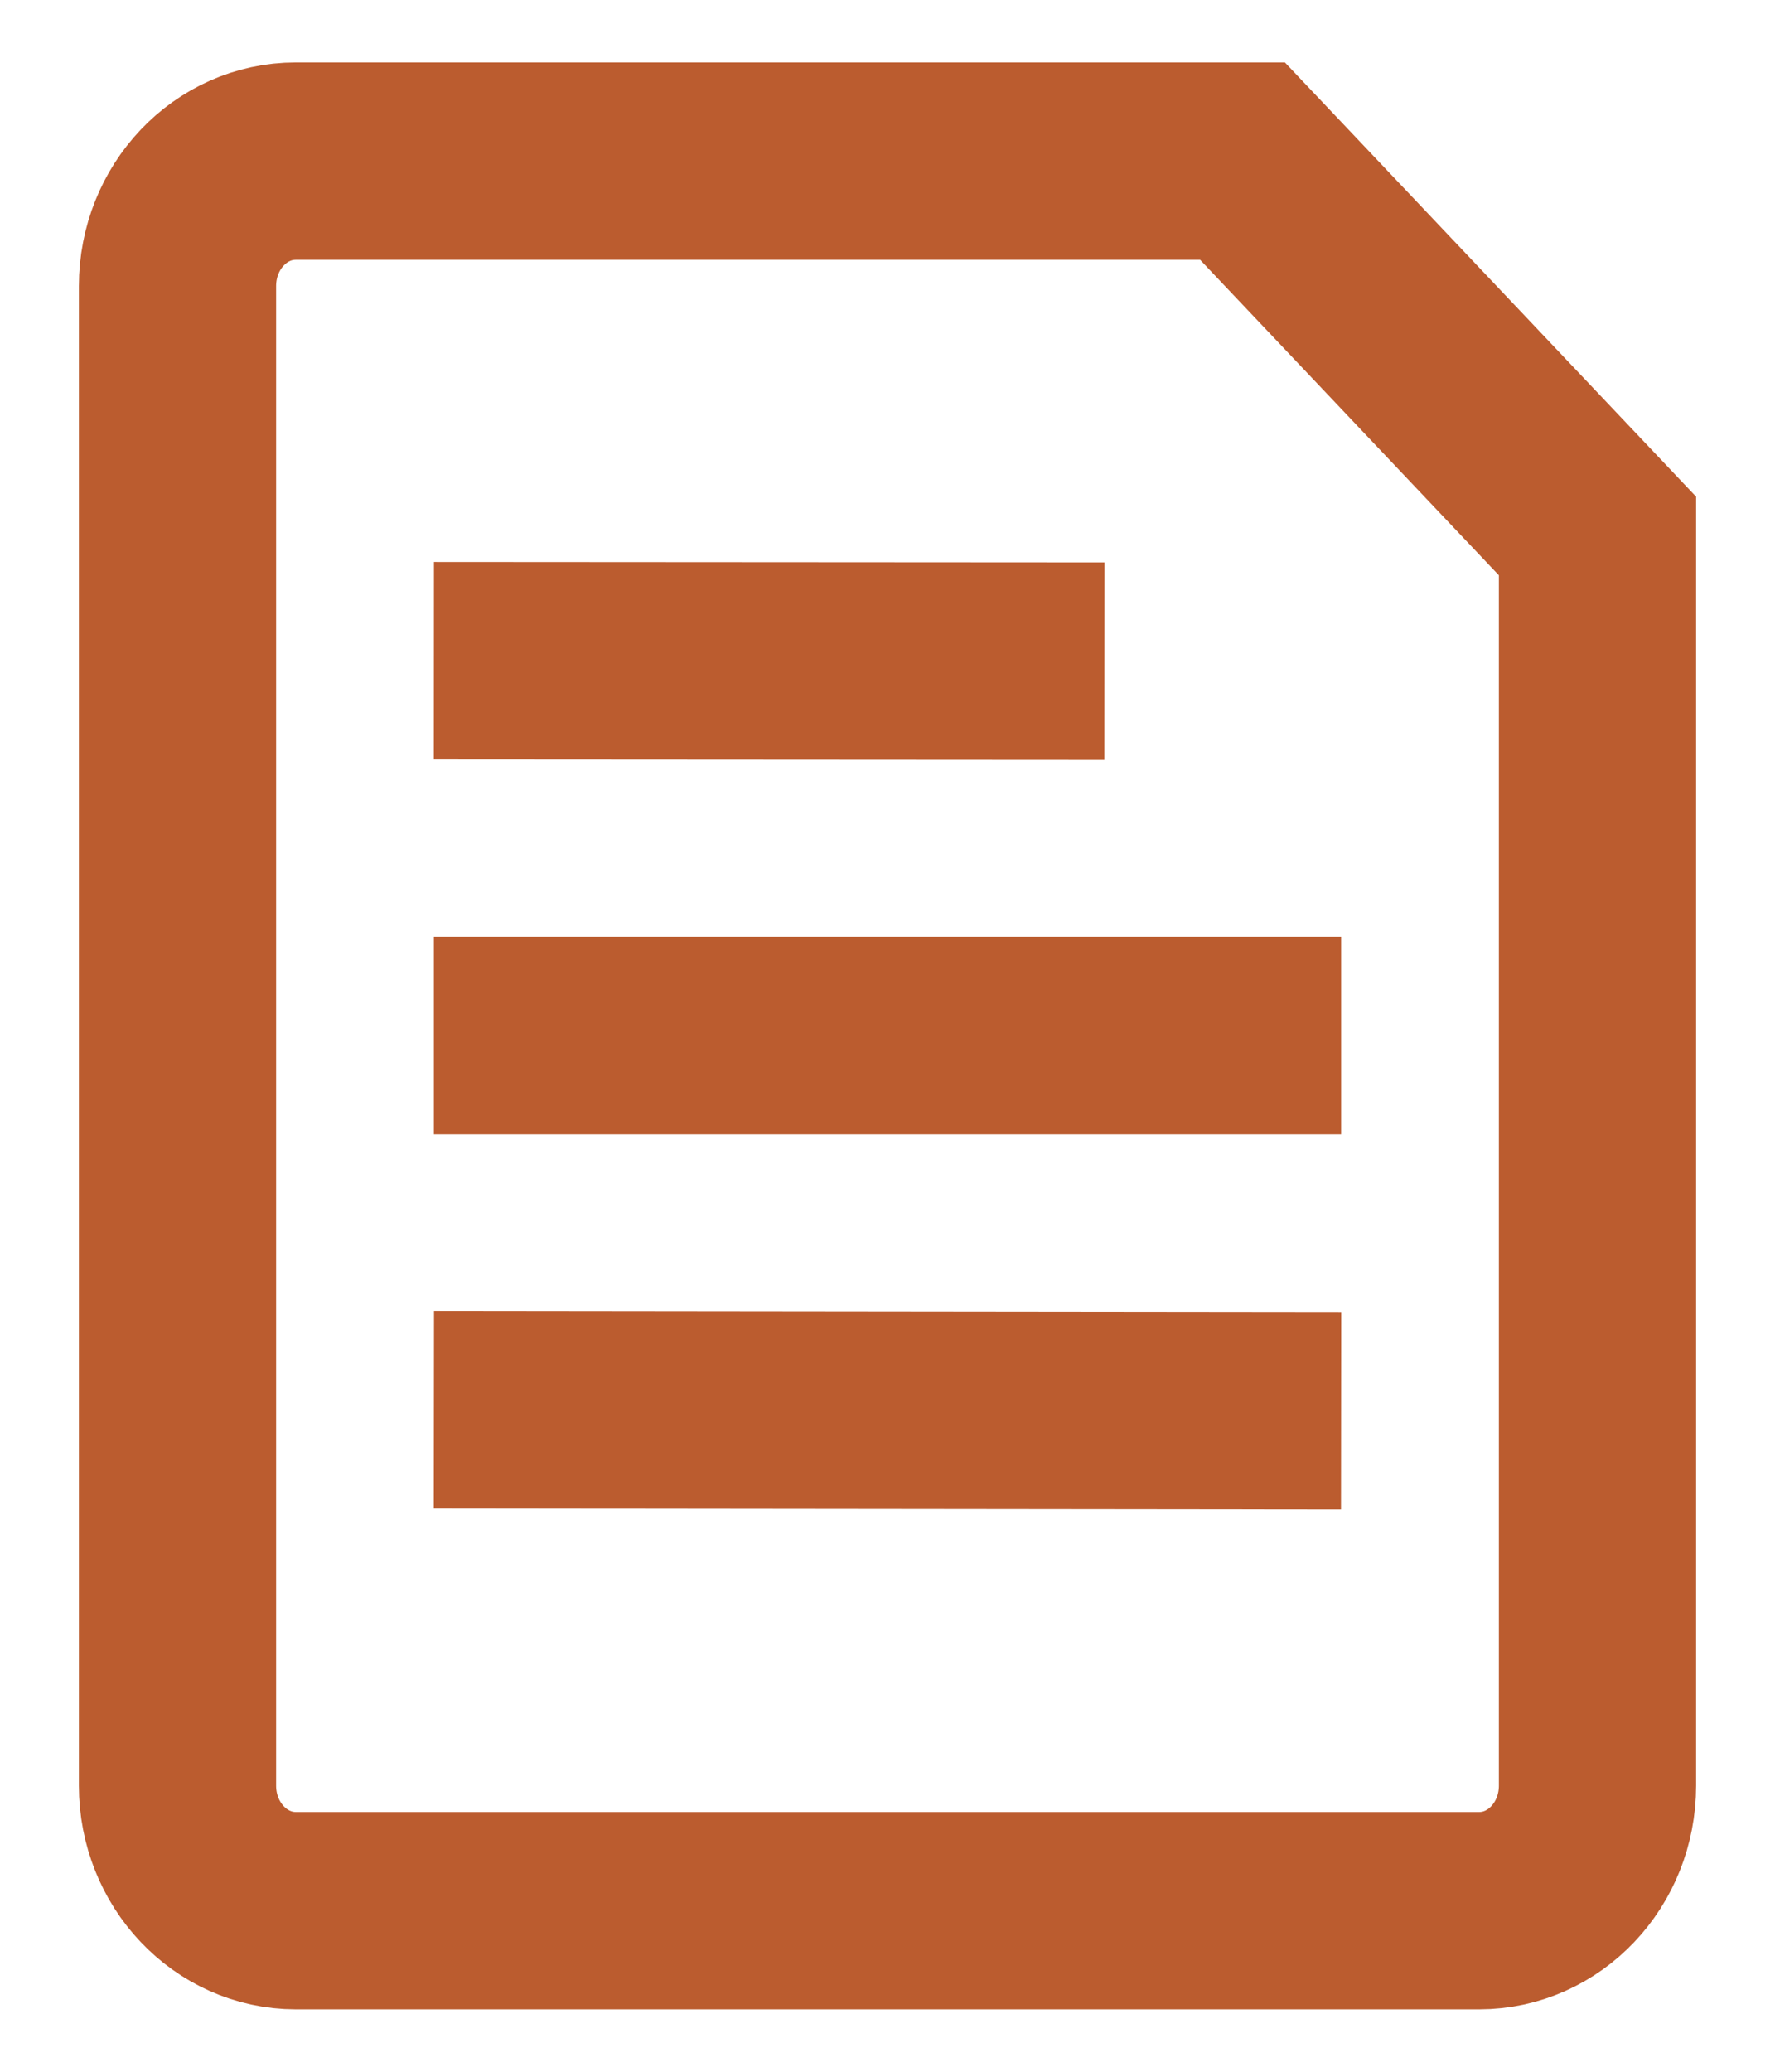
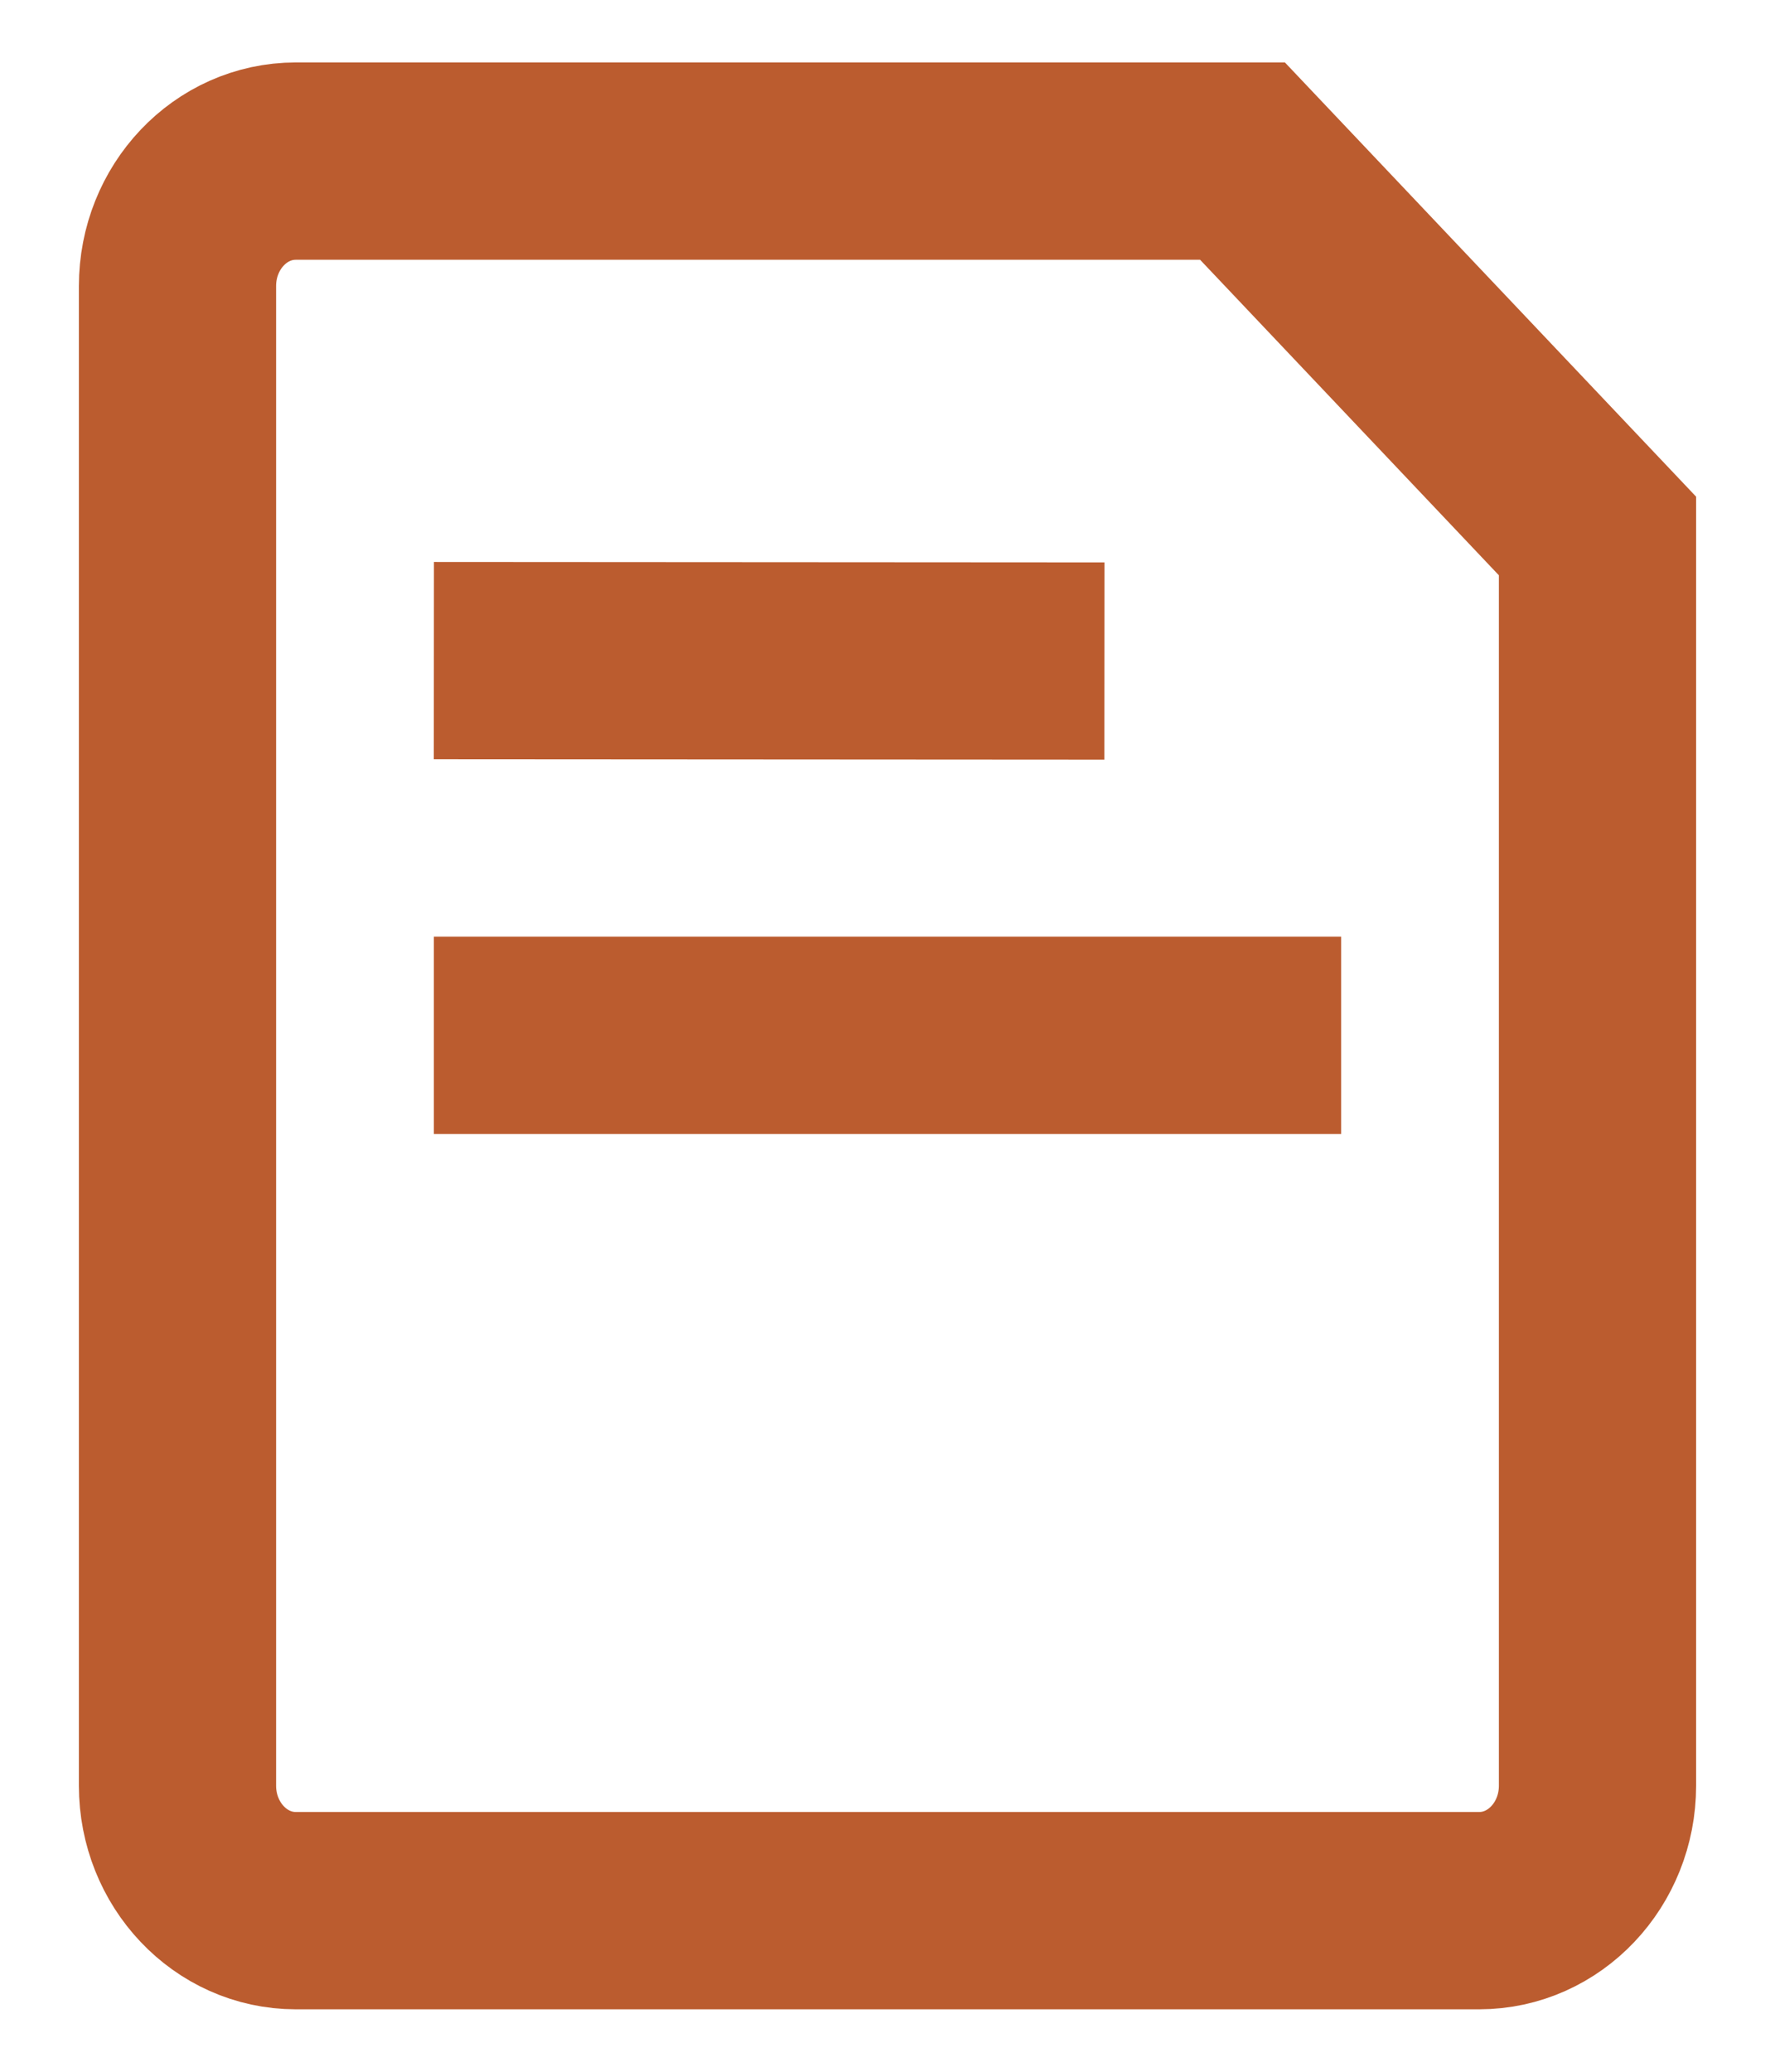
<svg xmlns="http://www.w3.org/2000/svg" width="18" height="21" viewBox="0 0 18 21" fill="none">
-   <path d="M5.4 10.494H12.6M5.4 14.292L12.6 14.3M5.4 6.697L10.2 6.7M15 19.367H3C2.337 19.367 1.8 18.799 1.8 18.1V2.9C1.8 2.2 2.337 1.633 3 1.633H12.6L16.2 5.433V18.1C16.2 18.799 15.663 19.367 15 19.367Z" stroke="#BB5C2F" stroke-width="2" stroke-linecap="square" />
+   <path d="M5.4 10.494H12.6M5.4 14.292M5.4 6.697L10.2 6.7M15 19.367H3C2.337 19.367 1.8 18.799 1.8 18.1V2.9C1.8 2.2 2.337 1.633 3 1.633H12.6L16.2 5.433V18.1C16.2 18.799 15.663 19.367 15 19.367Z" stroke="#BB5C2F" stroke-width="2" stroke-linecap="square" />
</svg>